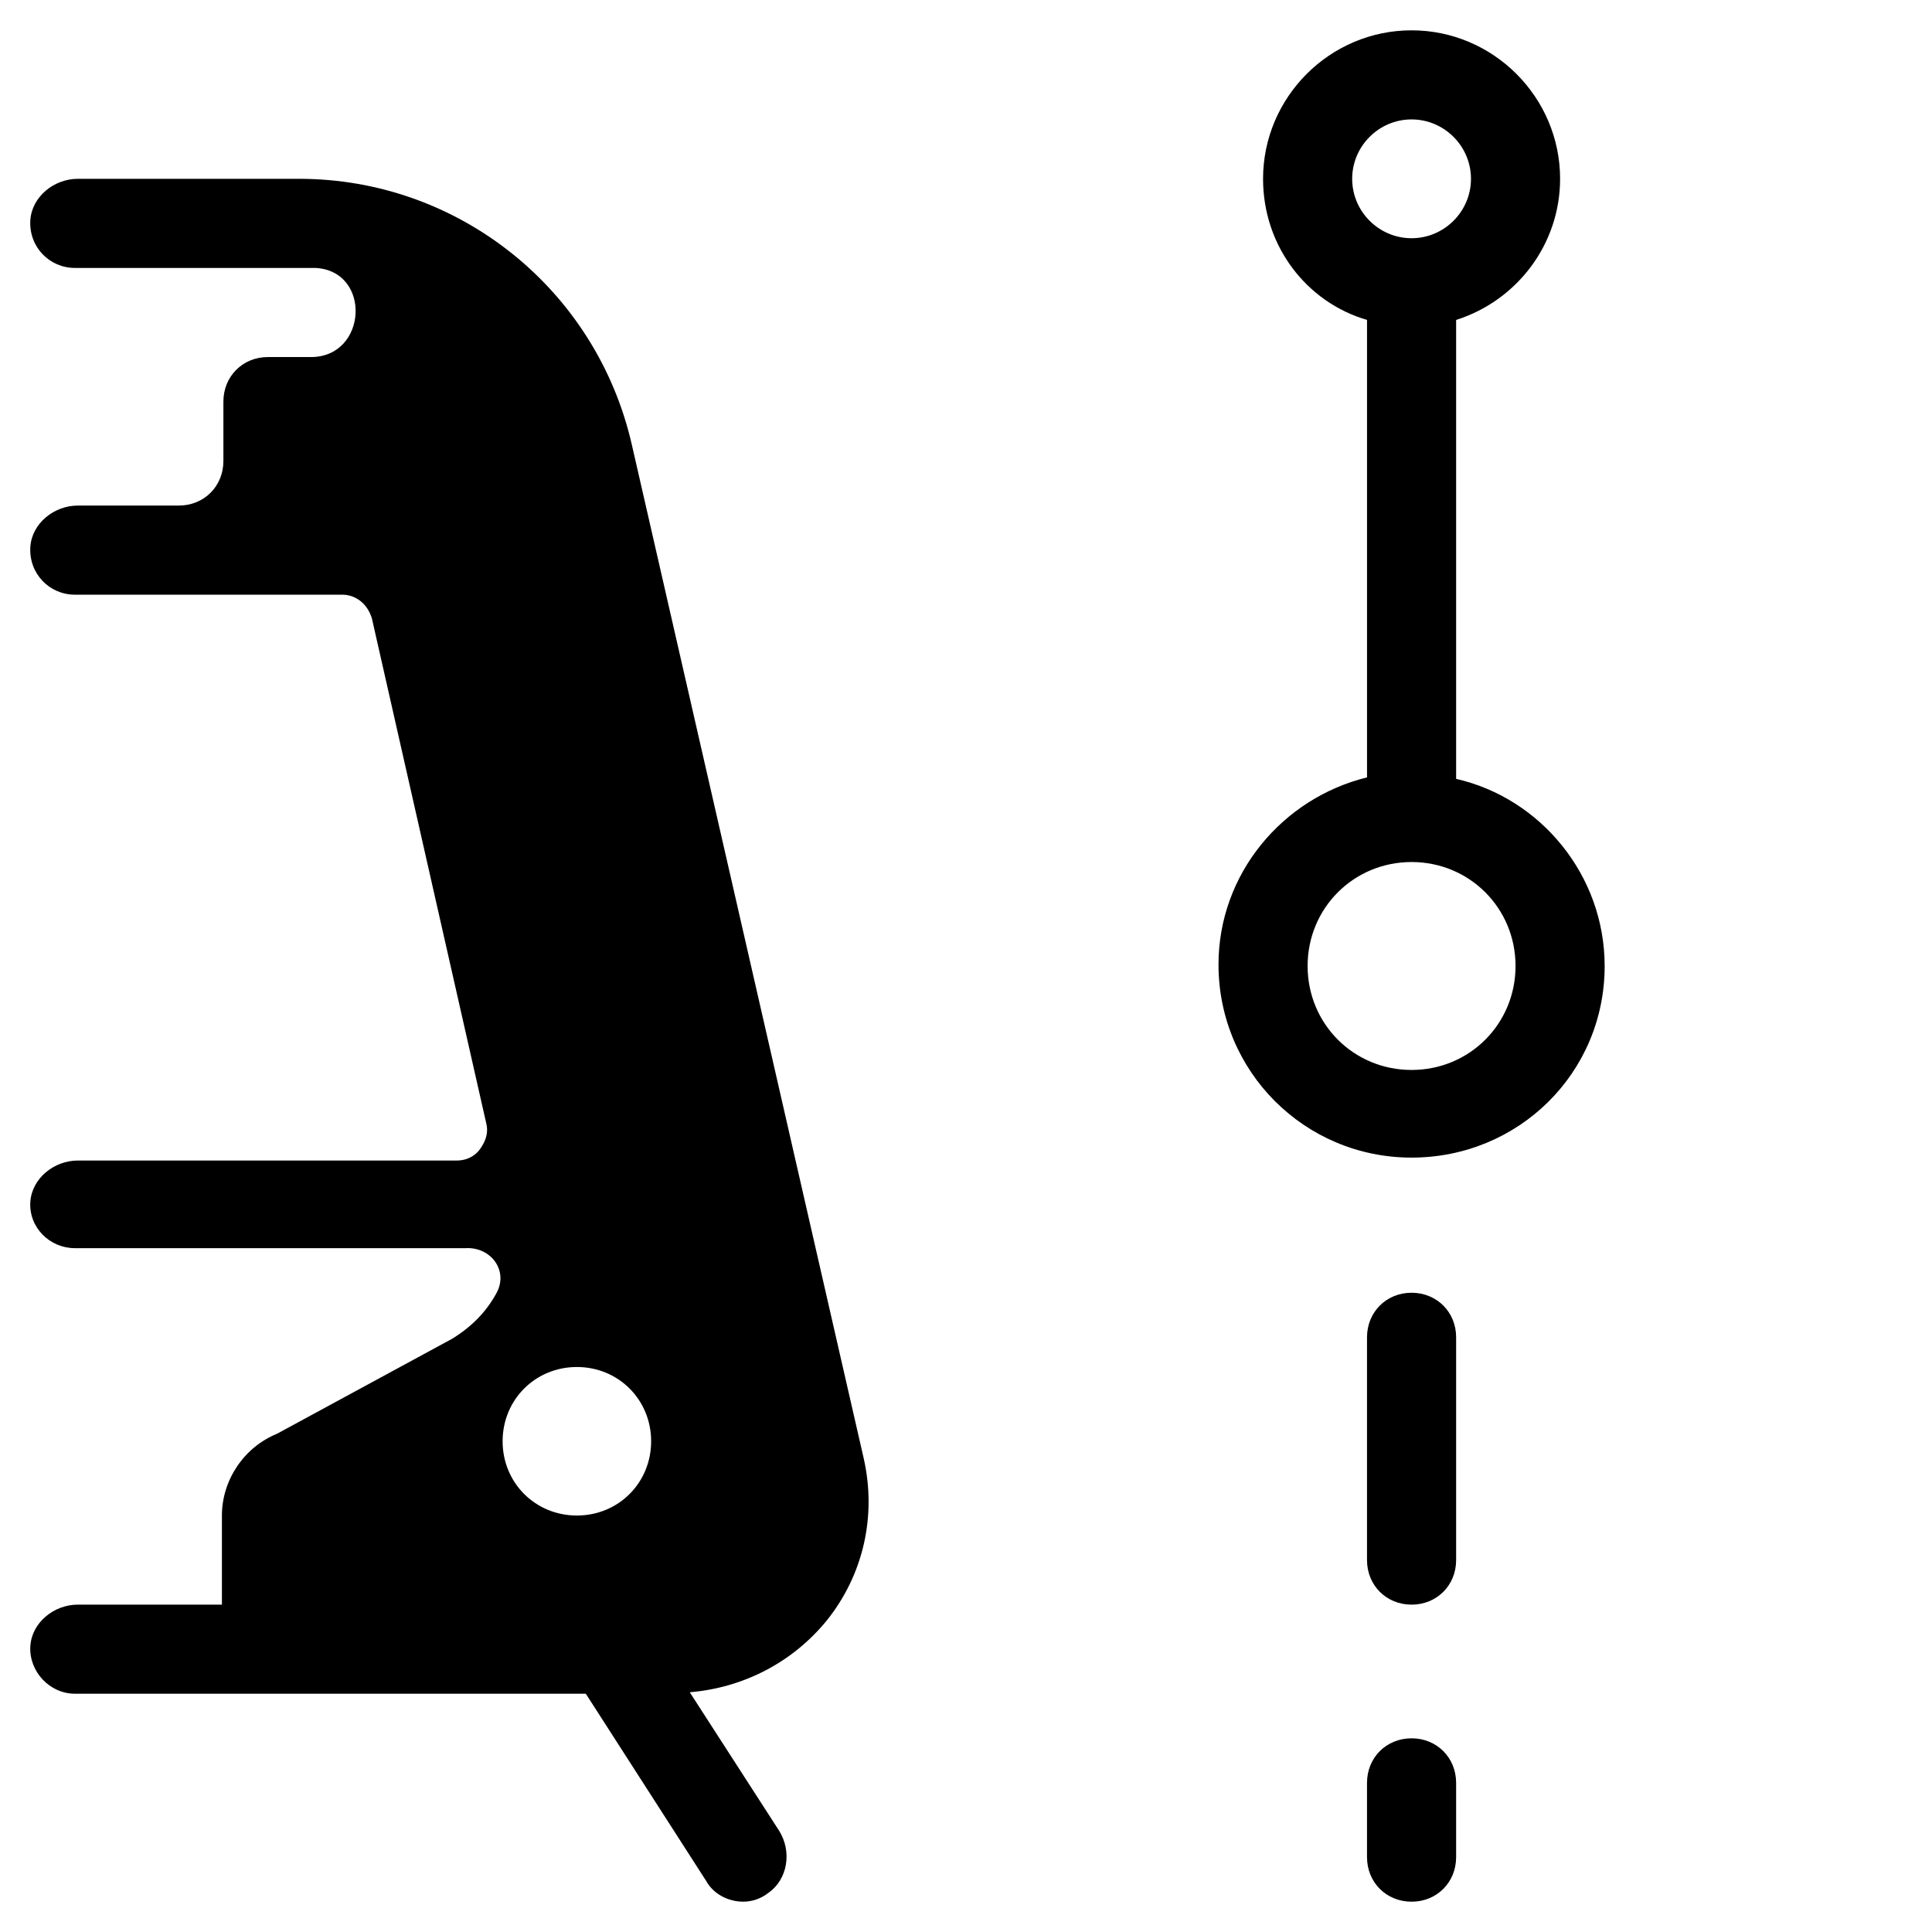
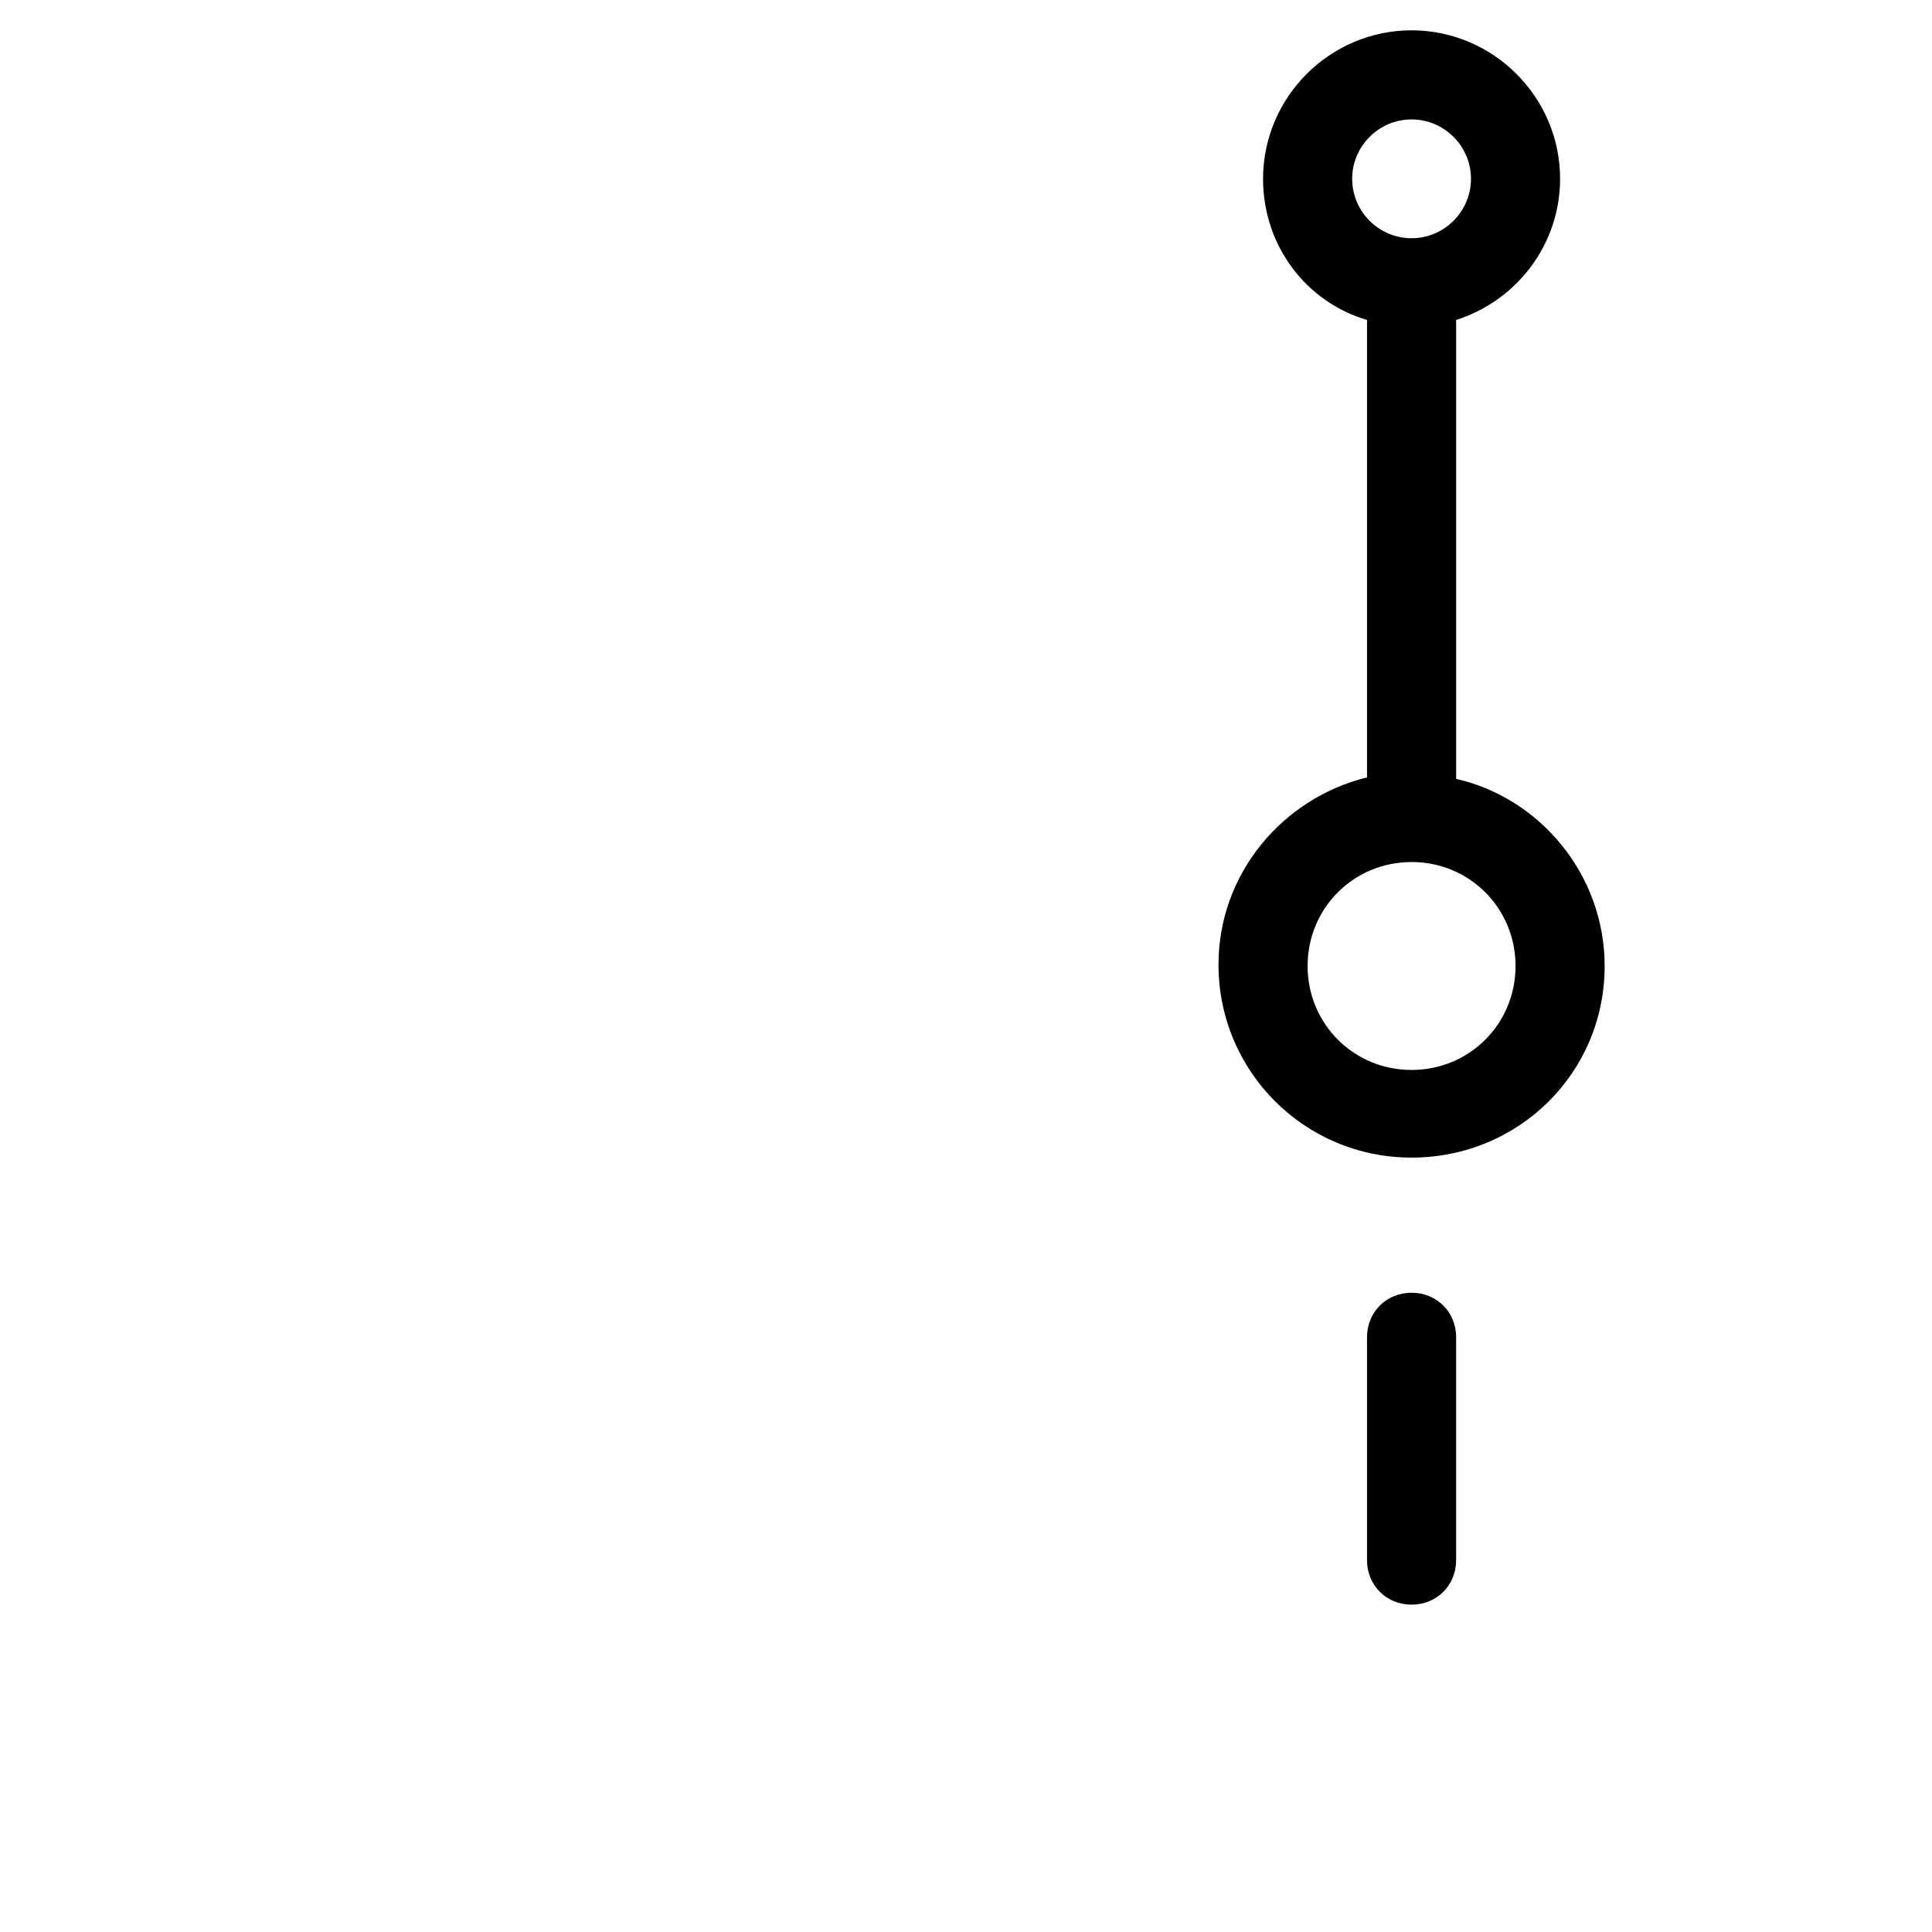
<svg xmlns="http://www.w3.org/2000/svg" fill="#000000" width="800px" height="800px" version="1.1" viewBox="144 144 512 512">
  <g>
-     <path d="m311.44 261.84c-9.445-41.328-46.051-70.453-88.164-70.453h-58.648c-6.297 0-12.203 4.723-12.594 11.02-0.395 7.086 5.117 12.598 11.805 12.598h59.434 4.328c14.957 0.789 13.777 23.617-1.18 23.617l-11.41-0.004c-6.691 0-11.809 5.117-11.809 11.809v15.742c0 6.691-5.117 11.809-11.809 11.809h-26.766c-6.297 0-12.203 4.723-12.594 11.02-0.395 7.086 5.117 12.598 11.805 12.598h70.848c3.543 0 6.691 2.363 7.871 6.297l30.309 133.82c0.789 3.148-0.789 5.512-1.574 6.691-0.789 1.18-2.754 3.148-6.297 3.148h-100.37c-6.297 0-12.203 4.723-12.594 11.02-0.395 6.695 5.117 12.203 11.805 12.203h101.16 2.363c6.691-0.395 11.414 5.902 8.266 11.809-2.754 5.117-6.691 9.055-11.809 12.203l-46.445 25.191c-8.66 3.543-14.562 12.203-14.562 21.648v23.617l-38.18-0.004c-6.297 0-12.203 4.723-12.594 11.02-0.395 6.691 5.117 12.594 11.809 12.594h135.4l31.883 49.594c1.965 3.547 5.902 5.516 9.836 5.516 2.363 0 4.723-0.789 6.691-2.363 5.117-3.543 6.297-11.02 2.754-16.531l-23.617-36.605c14.168-1.18 27.16-7.871 36.211-18.895 9.84-12.203 13.383-27.945 9.84-43.297zm-14.562 283.79c-11.02 0-19.68-8.66-19.68-19.68s8.66-19.68 19.68-19.68 19.68 8.66 19.68 19.68-8.66 19.68-19.68 19.68z" />
    <path d="m529.89 498.4c0-6.691-5.117-11.809-11.809-11.809s-11.809 5.117-11.809 11.809v59.039c0 6.691 5.117 11.809 11.809 11.809s11.809-5.117 11.809-11.809z" />
-     <path d="m518.08 604.67c-6.691 0-11.809 5.117-11.809 11.809v19.68c0 6.691 5.117 11.809 11.809 11.809s11.809-5.117 11.809-11.809v-19.68c0-6.691-5.117-11.809-11.809-11.809z" />
    <path d="m569.25 400c0-24.008-16.926-44.477-39.359-49.594v-121.62c16.137-5.117 27.551-20.074 27.551-37.391 0-21.648-17.711-39.359-39.359-39.359s-39.359 17.711-39.359 39.359c0 17.711 11.414 32.668 27.551 37.391v121.23c-22.434 5.512-39.359 25.586-39.359 49.594 0 28.34 22.828 51.168 51.168 51.168s51.168-22.438 51.168-50.773zm-66.91-208.61c0-8.66 7.086-15.742 15.742-15.742 8.66 0 15.742 7.086 15.742 15.742 0 8.66-7.086 15.742-15.742 15.742-8.66 0-15.742-7.082-15.742-15.742zm15.742 236.16c-15.352 0-27.551-12.203-27.551-27.551 0-15.352 12.203-27.551 27.551-27.551 15.352 0 27.551 12.203 27.551 27.551 0.004 15.348-12.199 27.551-27.551 27.551z" />
  </g>
</svg>